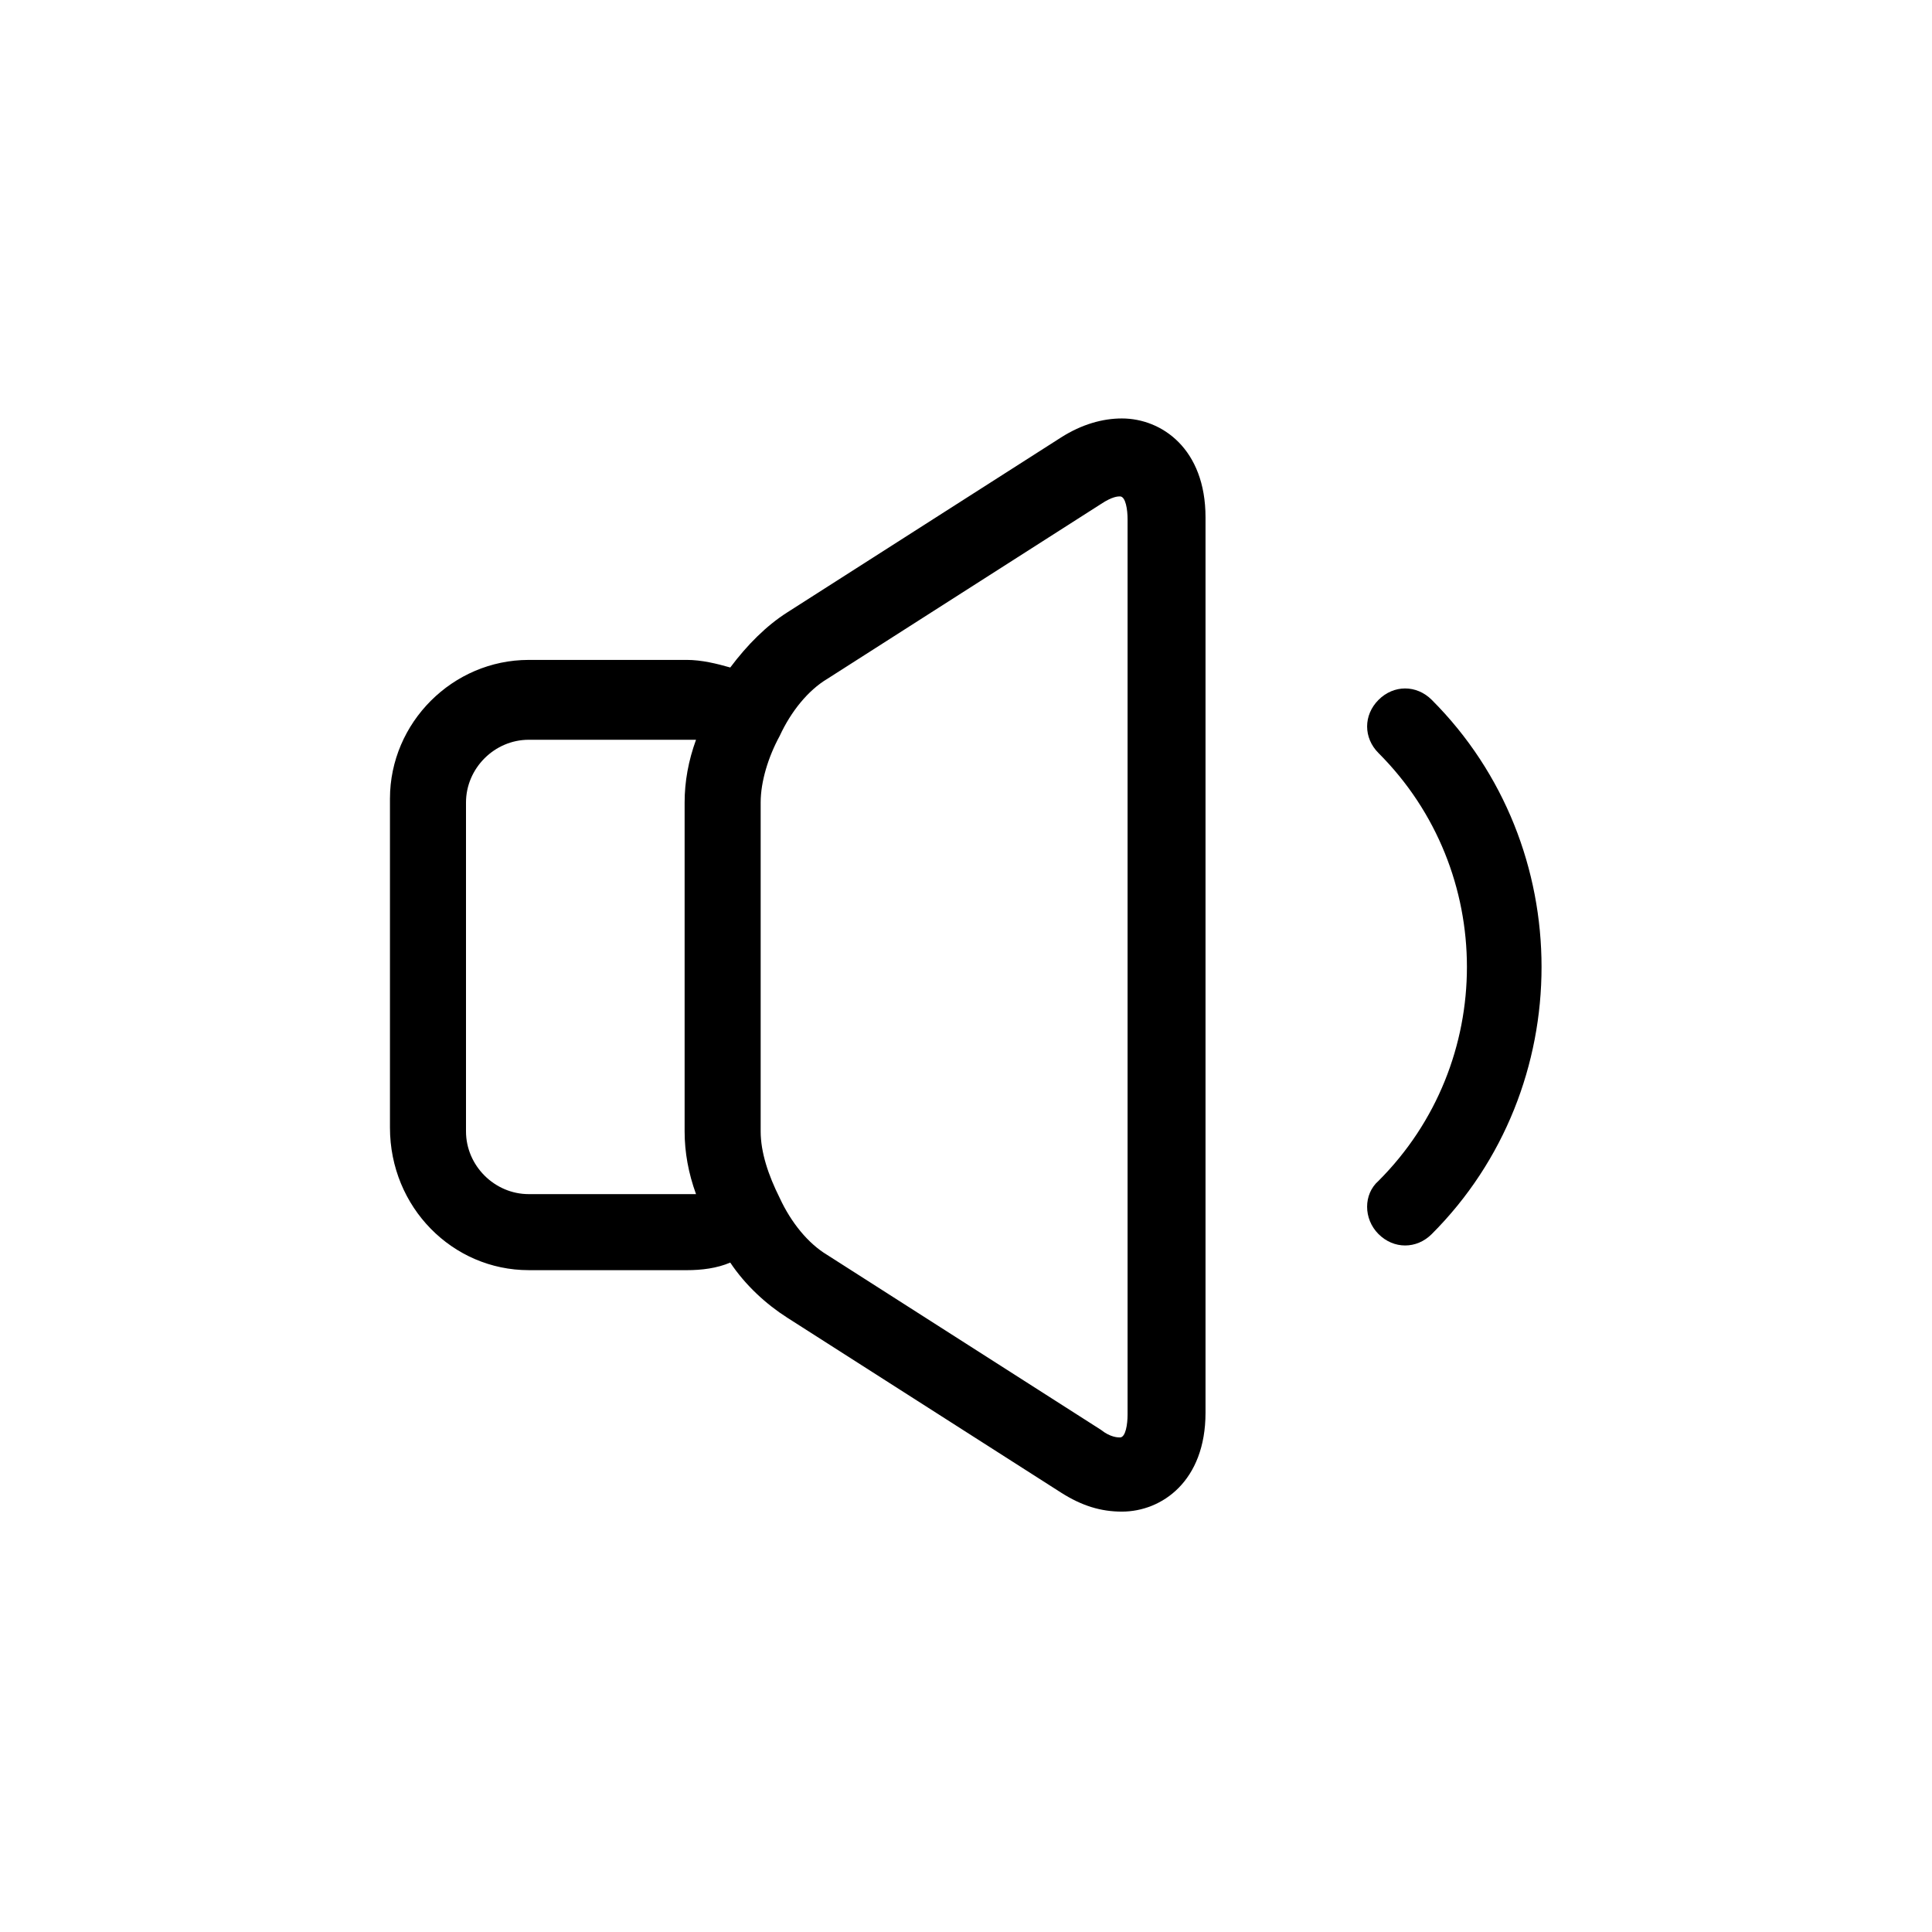
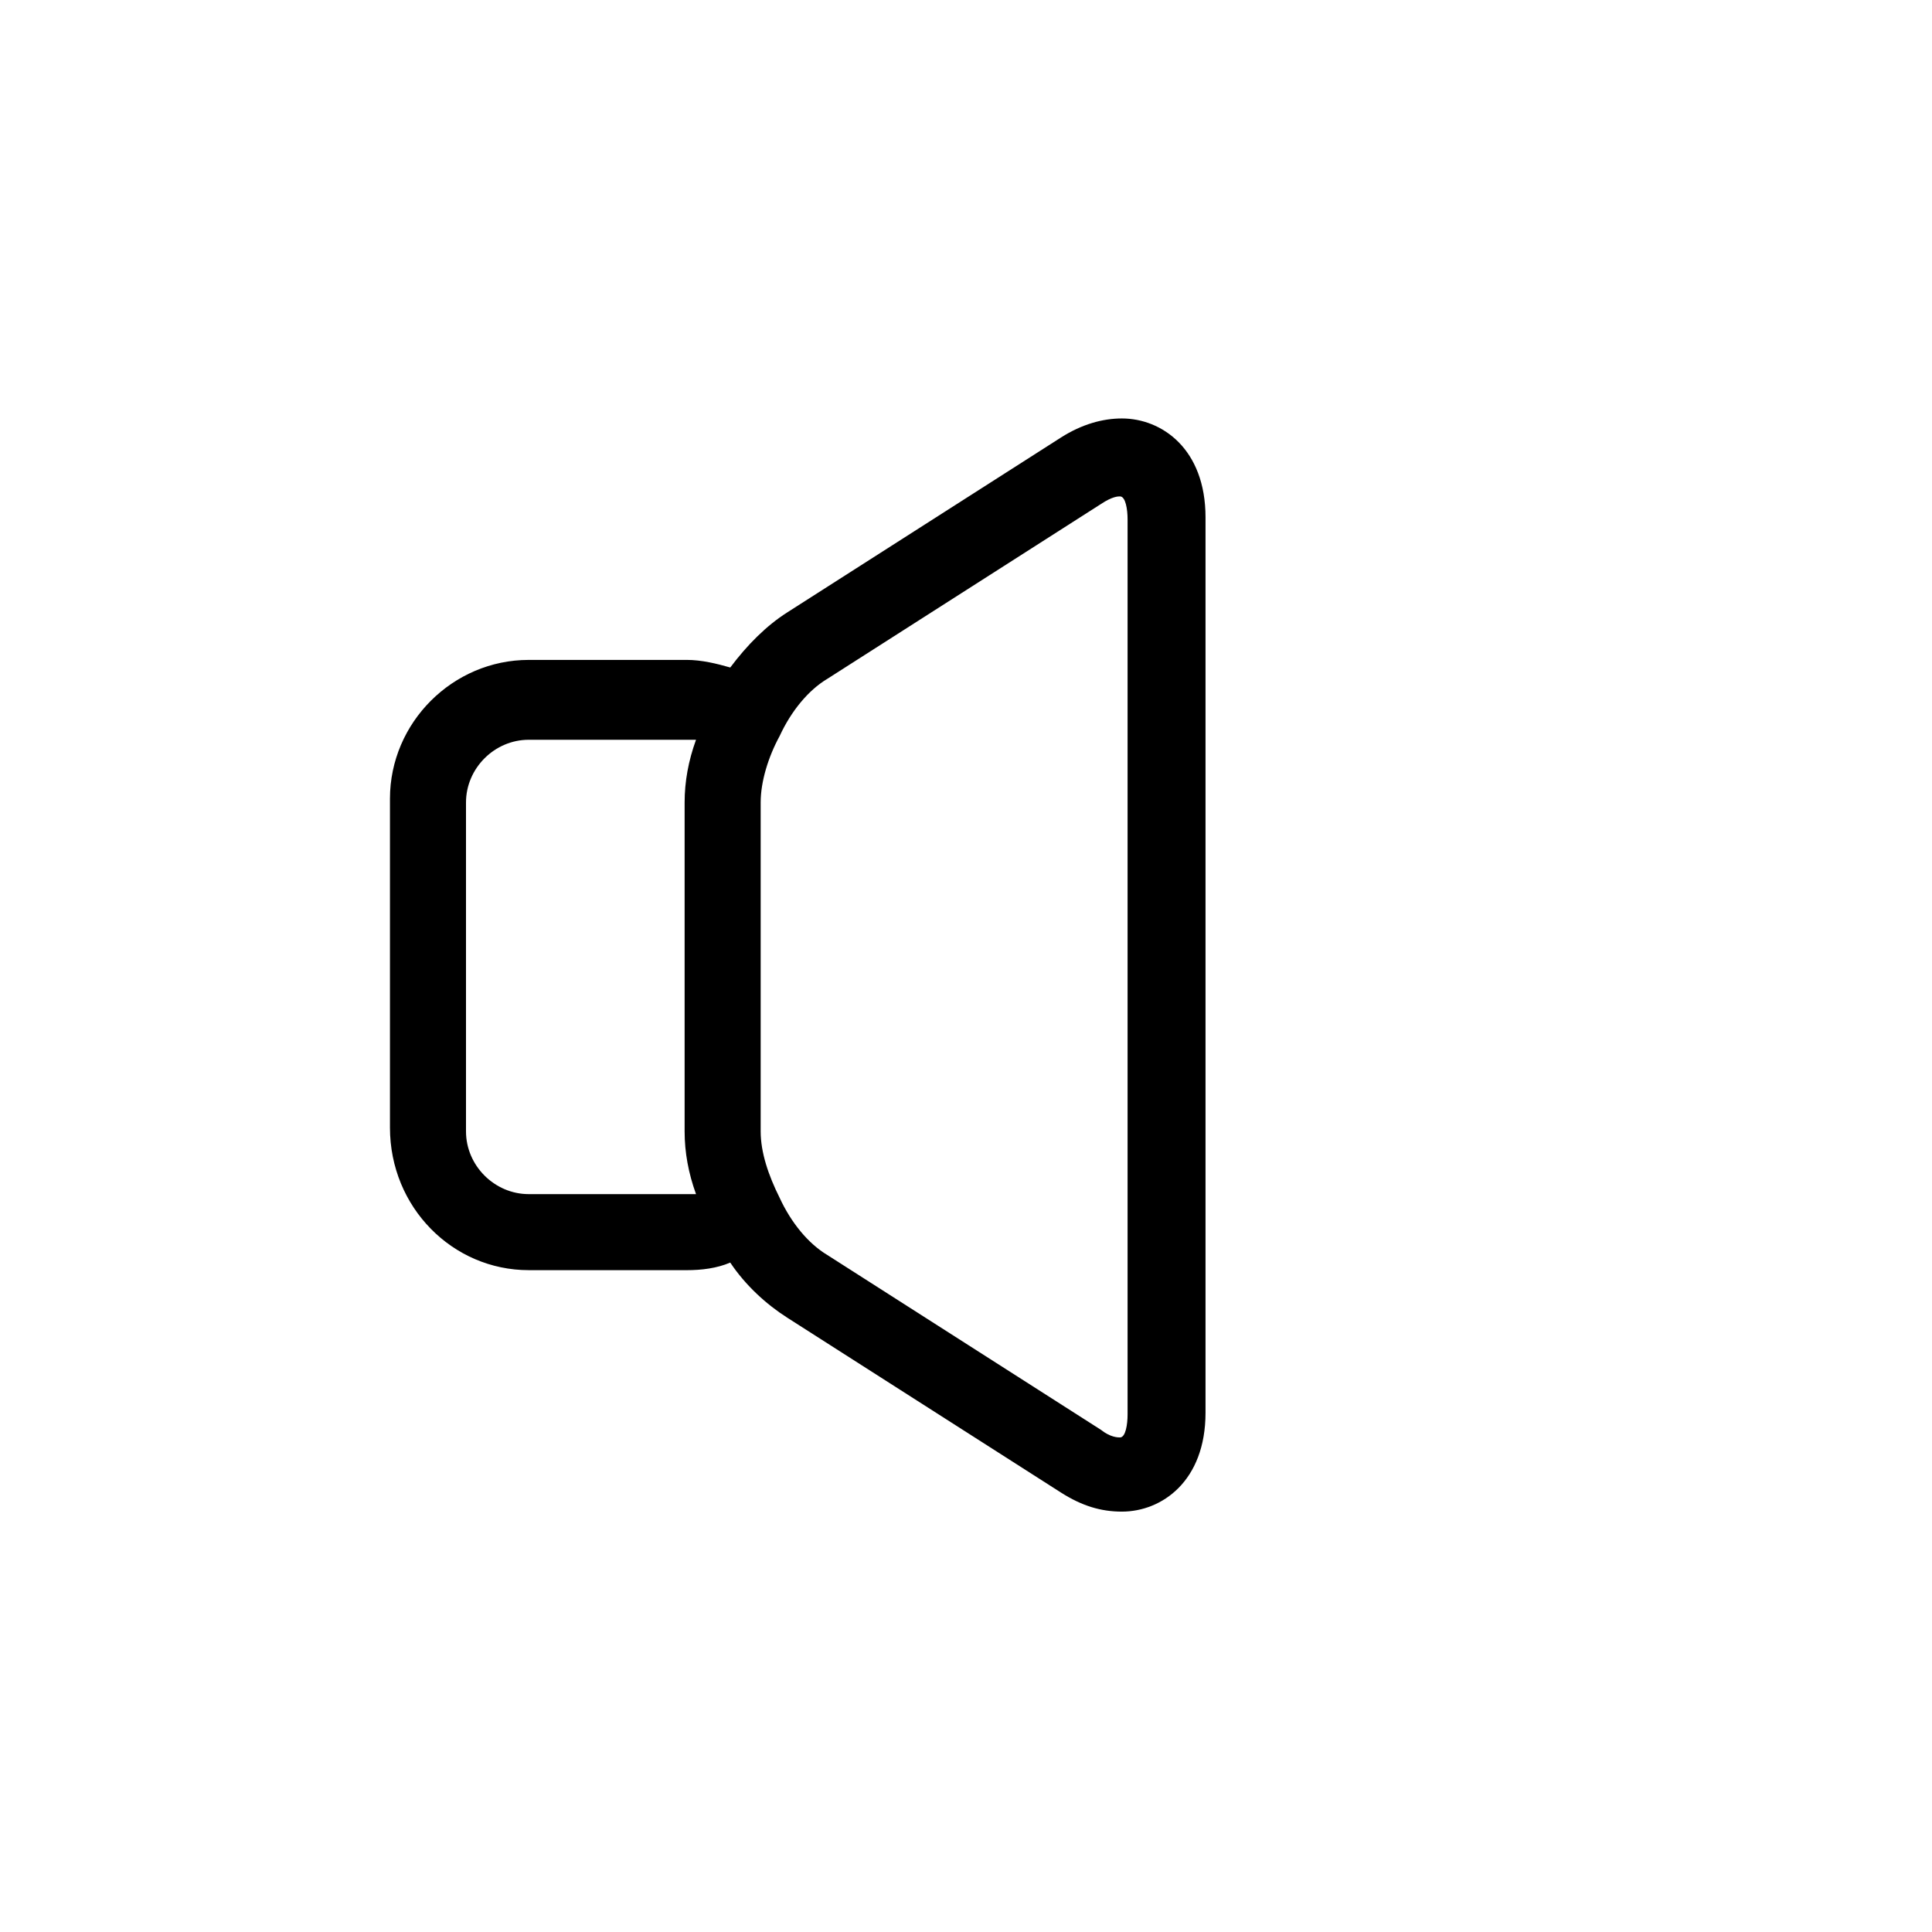
<svg xmlns="http://www.w3.org/2000/svg" fill="#000000" width="800px" height="800px" version="1.1" viewBox="144 144 512 512">
  <g>
    <path d="m284.12 480.61h41.816c4.031 0 8.062-0.504 11.586-2.016 4.031 6.047 9.574 11.082 15.113 14.609l72.551 46.352c5.543 3.527 10.578 5.039 16.121 5.039 10.578 0 22.168-8.062 22.168-26.199v-237.3c0-18.137-11.586-26.199-22.168-26.199-5.039 0-10.578 1.512-16.121 5.039l-72.547 46.352c-5.543 3.527-10.578 8.566-15.113 14.609-3.527-1.008-7.559-2.016-11.586-2.016l-41.82 0.004c-20.152 0-36.777 16.625-36.777 36.777v87.16c0 21.156 16.625 37.785 36.777 37.785zm79.098-156.69 72.547-46.352c3.023-2.016 4.535-2.016 5.039-2.016 1.512 0 2.016 3.527 2.016 6.047v237.29c0 2.519-0.504 6.047-2.016 6.047-0.504 0-2.519 0-5.039-2.016l-72.547-46.352c-5.039-3.023-9.574-8.566-12.594-15.113-3.023-6.047-5.039-12.09-5.039-17.633v-87.156c0-5.543 2.016-12.09 5.039-17.633 3.023-6.551 7.559-12.094 12.594-15.117zm-95.723 32.75c0-9.07 7.559-16.625 16.625-16.625h41.816 2.519c-2.016 5.543-3.023 11.082-3.023 16.625v87.16c0 5.543 1.008 11.082 3.023 16.625h-2.519-41.816c-9.07 0-16.625-7.559-16.625-16.625z" />
-     <path d="m509.32 471.04c2.016 2.016 4.535 3.023 7.055 3.023 2.519 0 5.039-1.008 7.055-3.023 38.793-38.793 38.793-102.78 0-141.57-4.031-4.031-10.078-4.031-14.105 0-4.031 4.031-4.031 10.078 0 14.105 31.234 31.234 31.234 82.121 0 113.36-4.035 3.531-4.035 10.078-0.004 14.109z" />
  </g>
</svg>